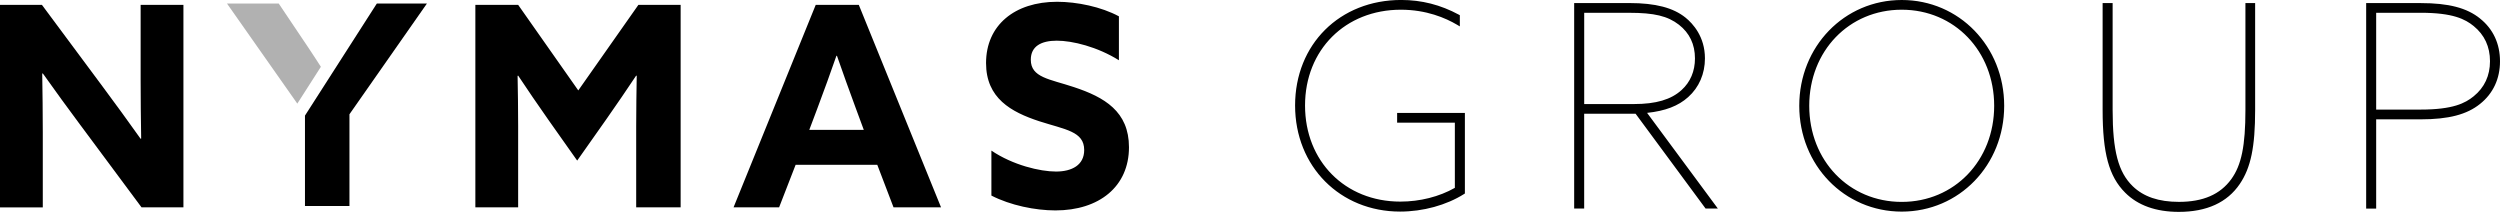
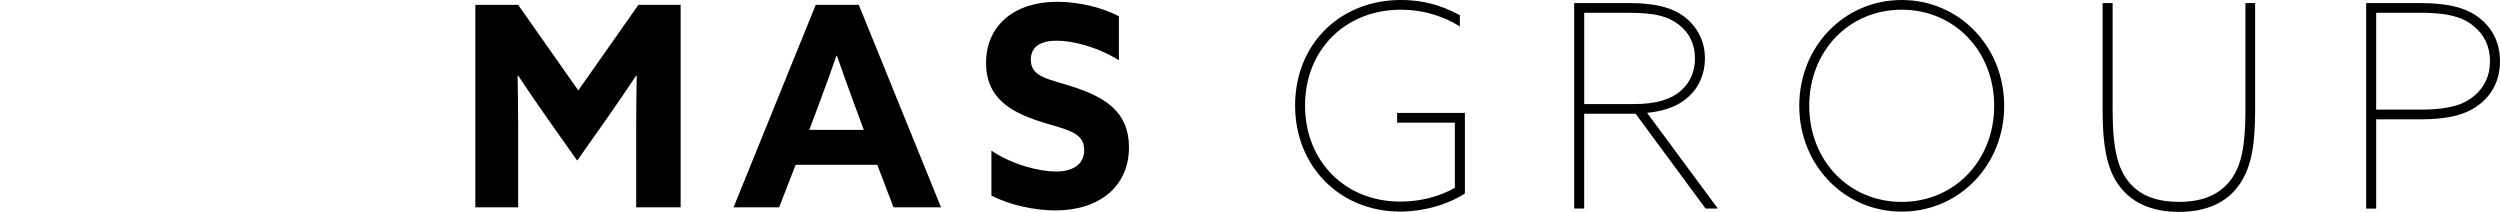
<svg xmlns="http://www.w3.org/2000/svg" id="a" viewBox="0 0 841.89 71.35">
  <defs>
    <style>.b{fill:#b1b1b1}</style>
  </defs>
  <path d="M470.49 38.03v3.27h19.44v21.96c-5.27 2.99-11.78 4.63-18.37 4.63-18.59 0-32.08-13.6-32.08-32.36s13.57-32.26 32.27-32.26c8.56 0 15.03 2.76 18.95 5.08l.91.54V5.12l-.31-.17c-6.18-3.33-12.54-4.96-19.44-4.96-20.7 0-35.73 14.94-35.73 35.53s15.2 35.73 35.35 35.73c7.75 0 15.61-2.16 21.55-5.91l.28-.18V38.03h-22.8ZM554.67 38.01c6.12-.64 10.54-2.34 13.83-5.31 3.65-3.25 5.65-7.87 5.65-13.04 0-7.33-4.08-11.73-6.52-13.71-4.16-3.36-10.16-4.92-18.88-4.92h-18.64v69.19h3.37V38.29h17.31l23.57 31.93h4.13L554.66 38Zm-21.18-33.7h15.17c8.42 0 12.95 1.09 16.72 4.01 3.58 2.79 5.41 6.6 5.41 11.36 0 4.3-1.56 7.97-4.5 10.63-3.52 3.22-8.62 4.73-16.03 4.73h-16.77V4.31ZM640.42 0c-19.35 0-34.51 15.65-34.51 35.63s15.16 35.63 34.51 35.63 34.5-15.65 34.5-35.63c0-19.98-15.15-35.63-34.5-35.63Zm31.13 35.63c0 18.44-13.39 32.36-31.14 32.36s-31.14-13.9-31.14-32.36 13.39-32.36 31.14-32.36 31.14 13.92 31.14 32.36ZM756.16 1.03v36c0 12.06-1.34 18.59-4.77 23.31-3.73 5.14-9.5 7.64-17.63 7.64-6.81 0-11.9-1.73-15.55-5.27-4.86-4.71-6.77-11.9-6.77-25.67V1.03h-3.37v36c0 14.58 2.12 22.38 7.59 27.85 4.28 4.3 10.37 6.47 18.08 6.47 9.39 0 16.28-3.15 20.51-9.38 3.73-5.49 5.18-12.48 5.18-24.94v-36h-3.27ZM835.18 6.24c-4.45-3.6-10.62-5.2-20-5.2h-18.36v69.2h3.37V40.19h14.99c9.39 0 15.56-1.61 20-5.2 4.39-3.49 6.71-8.46 6.71-14.36 0-5.91-2.33-10.89-6.71-14.38Zm3.34 14.36c0 4.89-1.85 8.87-5.5 11.83-2.85 2.32-6.98 4.47-17.84 4.47h-14.99V4.3h14.99c10.86 0 14.99 2.15 17.84 4.47 3.65 2.97 5.5 6.95 5.5 11.84ZM184.47 40.06c-3.38-4.8-6.78-9.79-9.98-14.6l-.19.1c.1 4.9.19 11.31.19 16.96v27.3h-14.41V1.63h14.41l20.25 28.82 20.25-28.82h14.22v68.18h-14.97v-27.3c0-5.65.1-12.06.18-16.96l-.18-.1c-3.21 4.8-6.59 9.79-9.98 14.6l-9.89 14.03-9.91-14.03ZM274.7 1.64h14.51l27.69 68.18h-16l-5.47-14.32h-27.5l-5.56 14.32h-15.34L274.7 1.64Zm-2.17 42.1h18.36l-2.82-7.63c-1.98-5.37-4.43-12.15-6.22-17.33h-.18c-1.8 5.19-4.24 11.96-6.41 17.71l-2.73 7.25ZM333.85 50.71c7.25 4.9 16.39 7.06 21.75 7.06s9.51-2.17 9.51-7.25c0-6.31-6.41-6.87-15.16-9.7-9.43-3.1-17.89-7.72-17.89-19.59C332.06 8.51 341.67.6 355.98.6c6.69 0 14.88 1.69 20.82 4.9v14.79c-7.25-4.53-15.64-6.59-20.91-6.59s-8.76 1.88-8.76 6.41c0 6.02 6.31 6.49 14.51 9.22 10.27 3.39 18.55 8.2 18.55 20.25 0 13.28-10.07 21.28-24.77 21.28-6.77 0-15.16-1.7-21.56-5V50.71h-.02Z" />
-   <path d="M108.06 22.5a427.67 427.67 0 0 0-5.91-8.97L93.86 1.19H76.44l23.68 33.7 7.94-12.4Z" class="b" />
-   <path d="m126.91 1.19-.32.48-23.89 37.26v30.45h14.98v-30.9l26.09-37.29h-16.86zM27.22 42.32c-4.43-5.93-8.57-11.67-12.81-17.61l-.19.1c.1 6.51.19 13.1.19 19.69v25.34H0V1.64h14.12l20.43 27.5c4.43 5.93 8.57 11.67 12.81 17.61l.18-.1c-.1-6.51-.18-13.1-.18-19.69V1.63h14.41v68.18H47.65l-20.43-27.5Z" />
</svg>